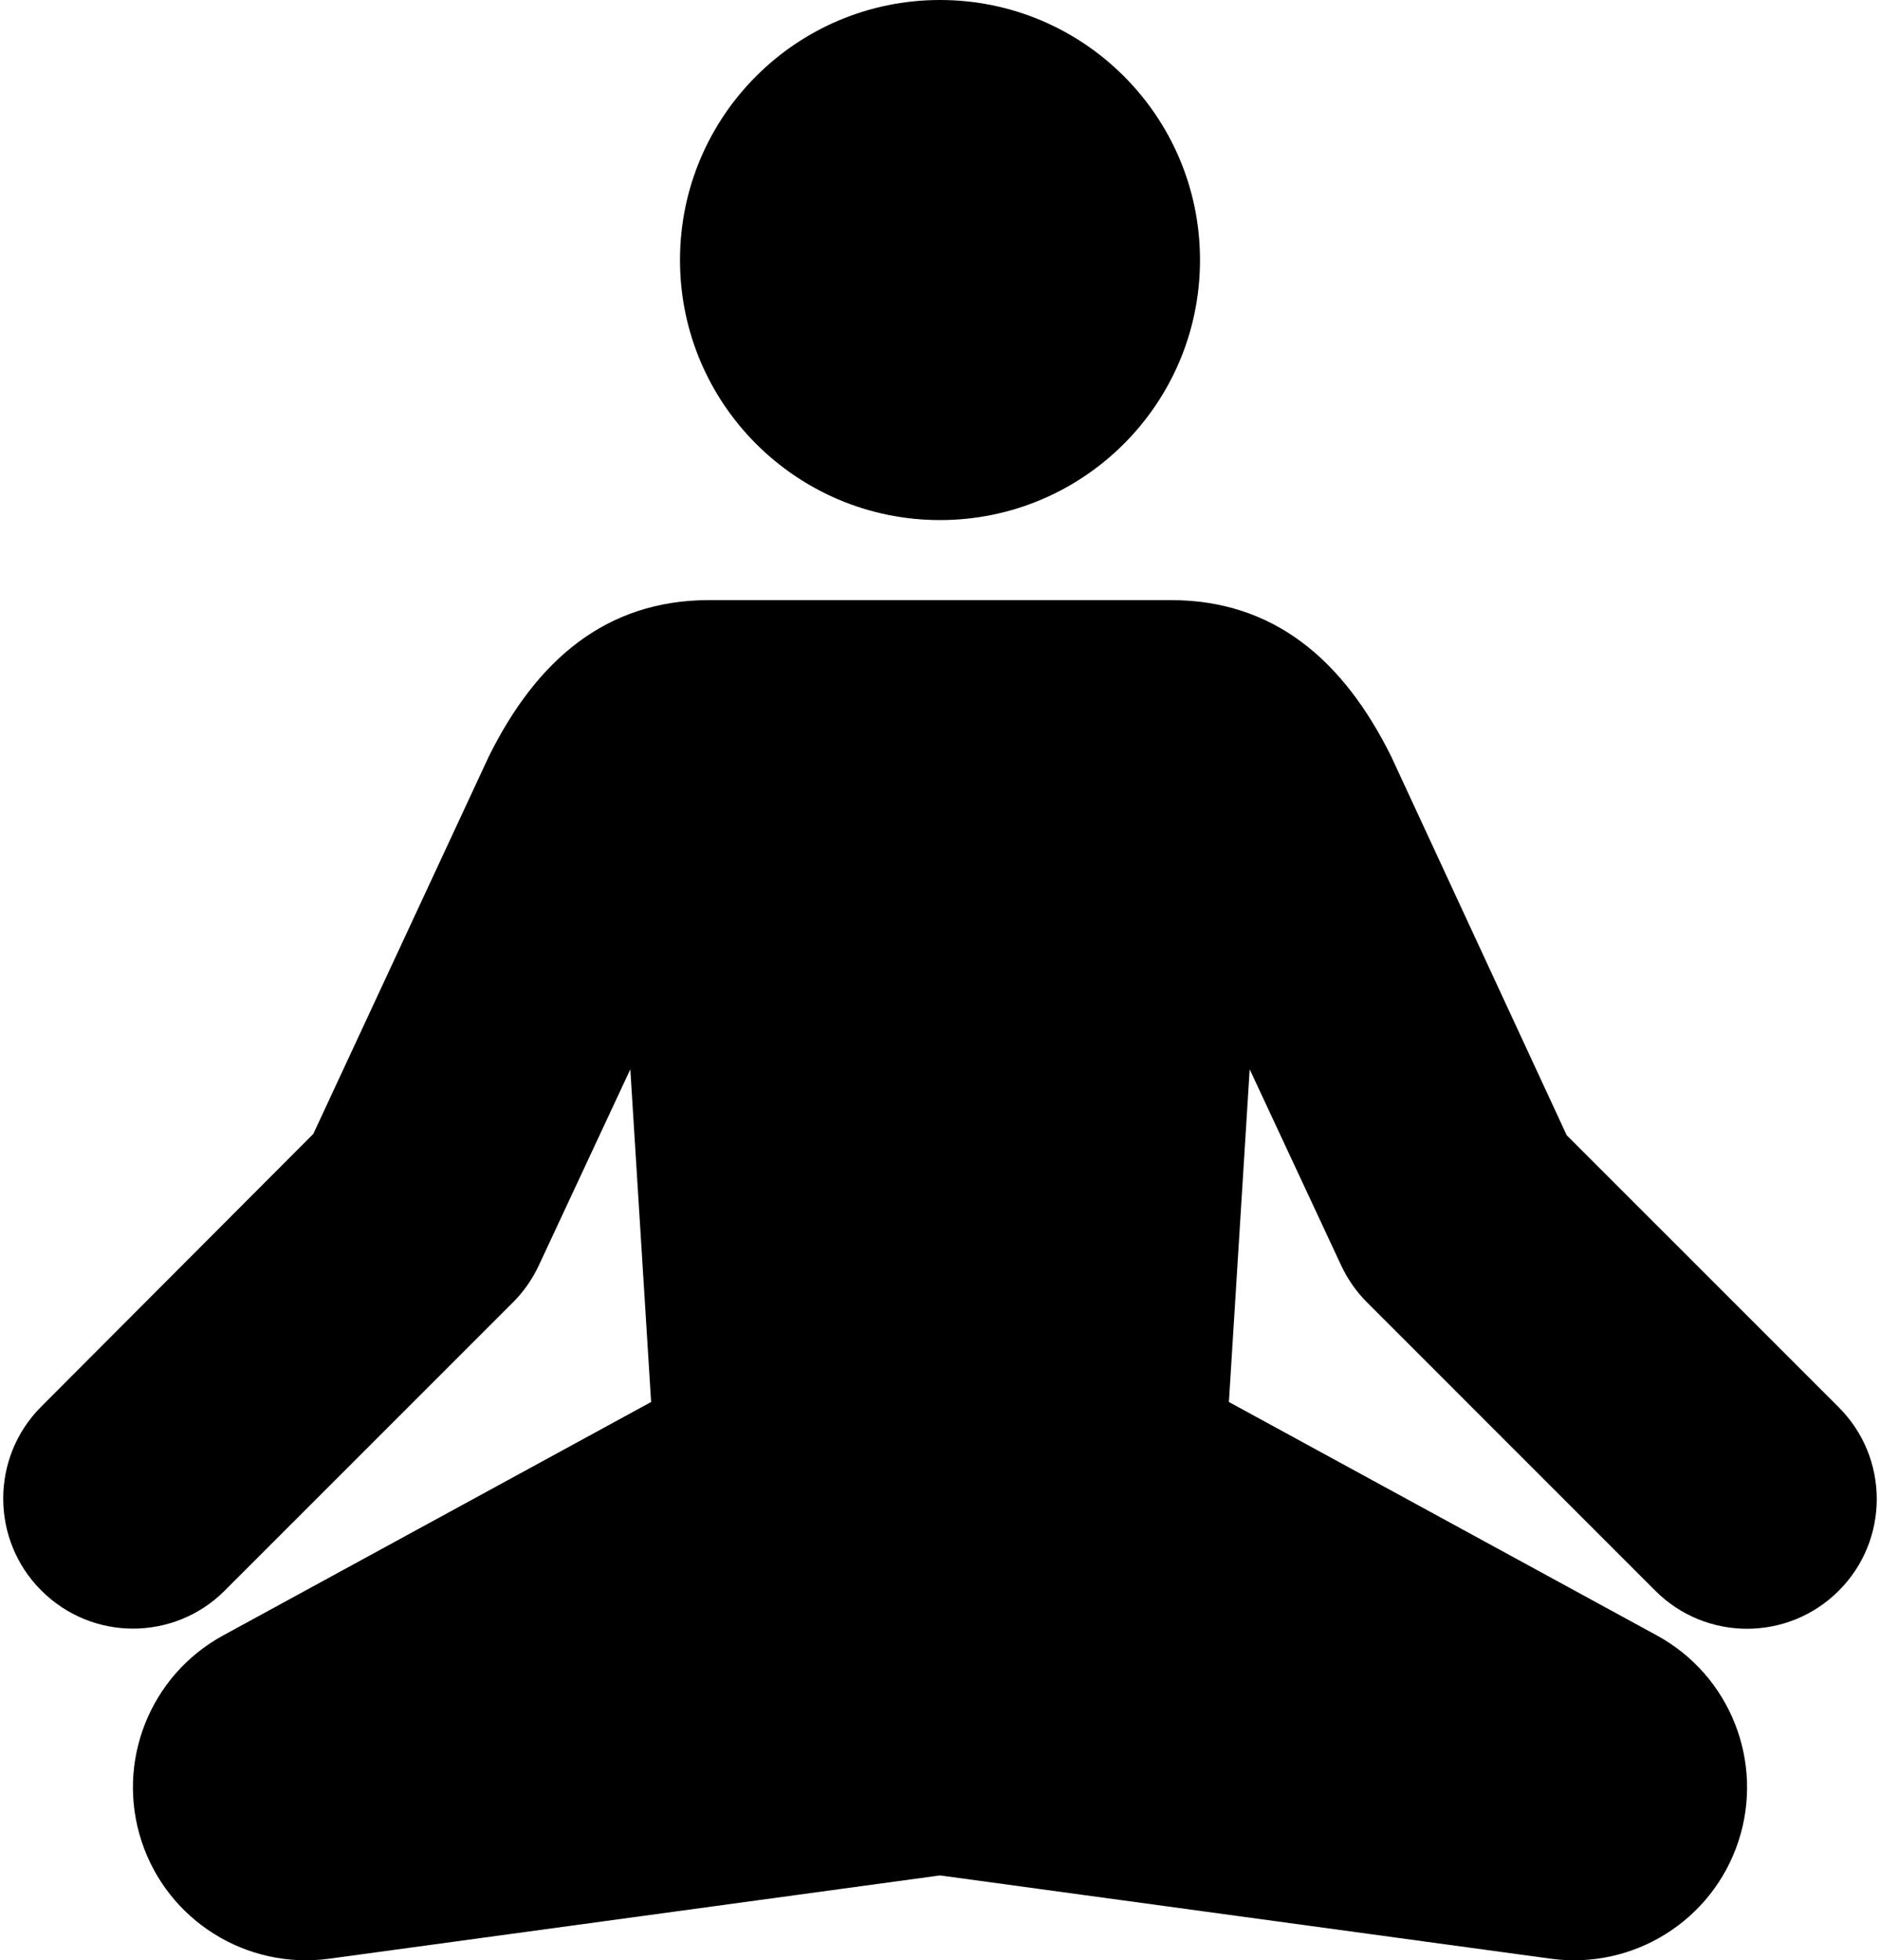
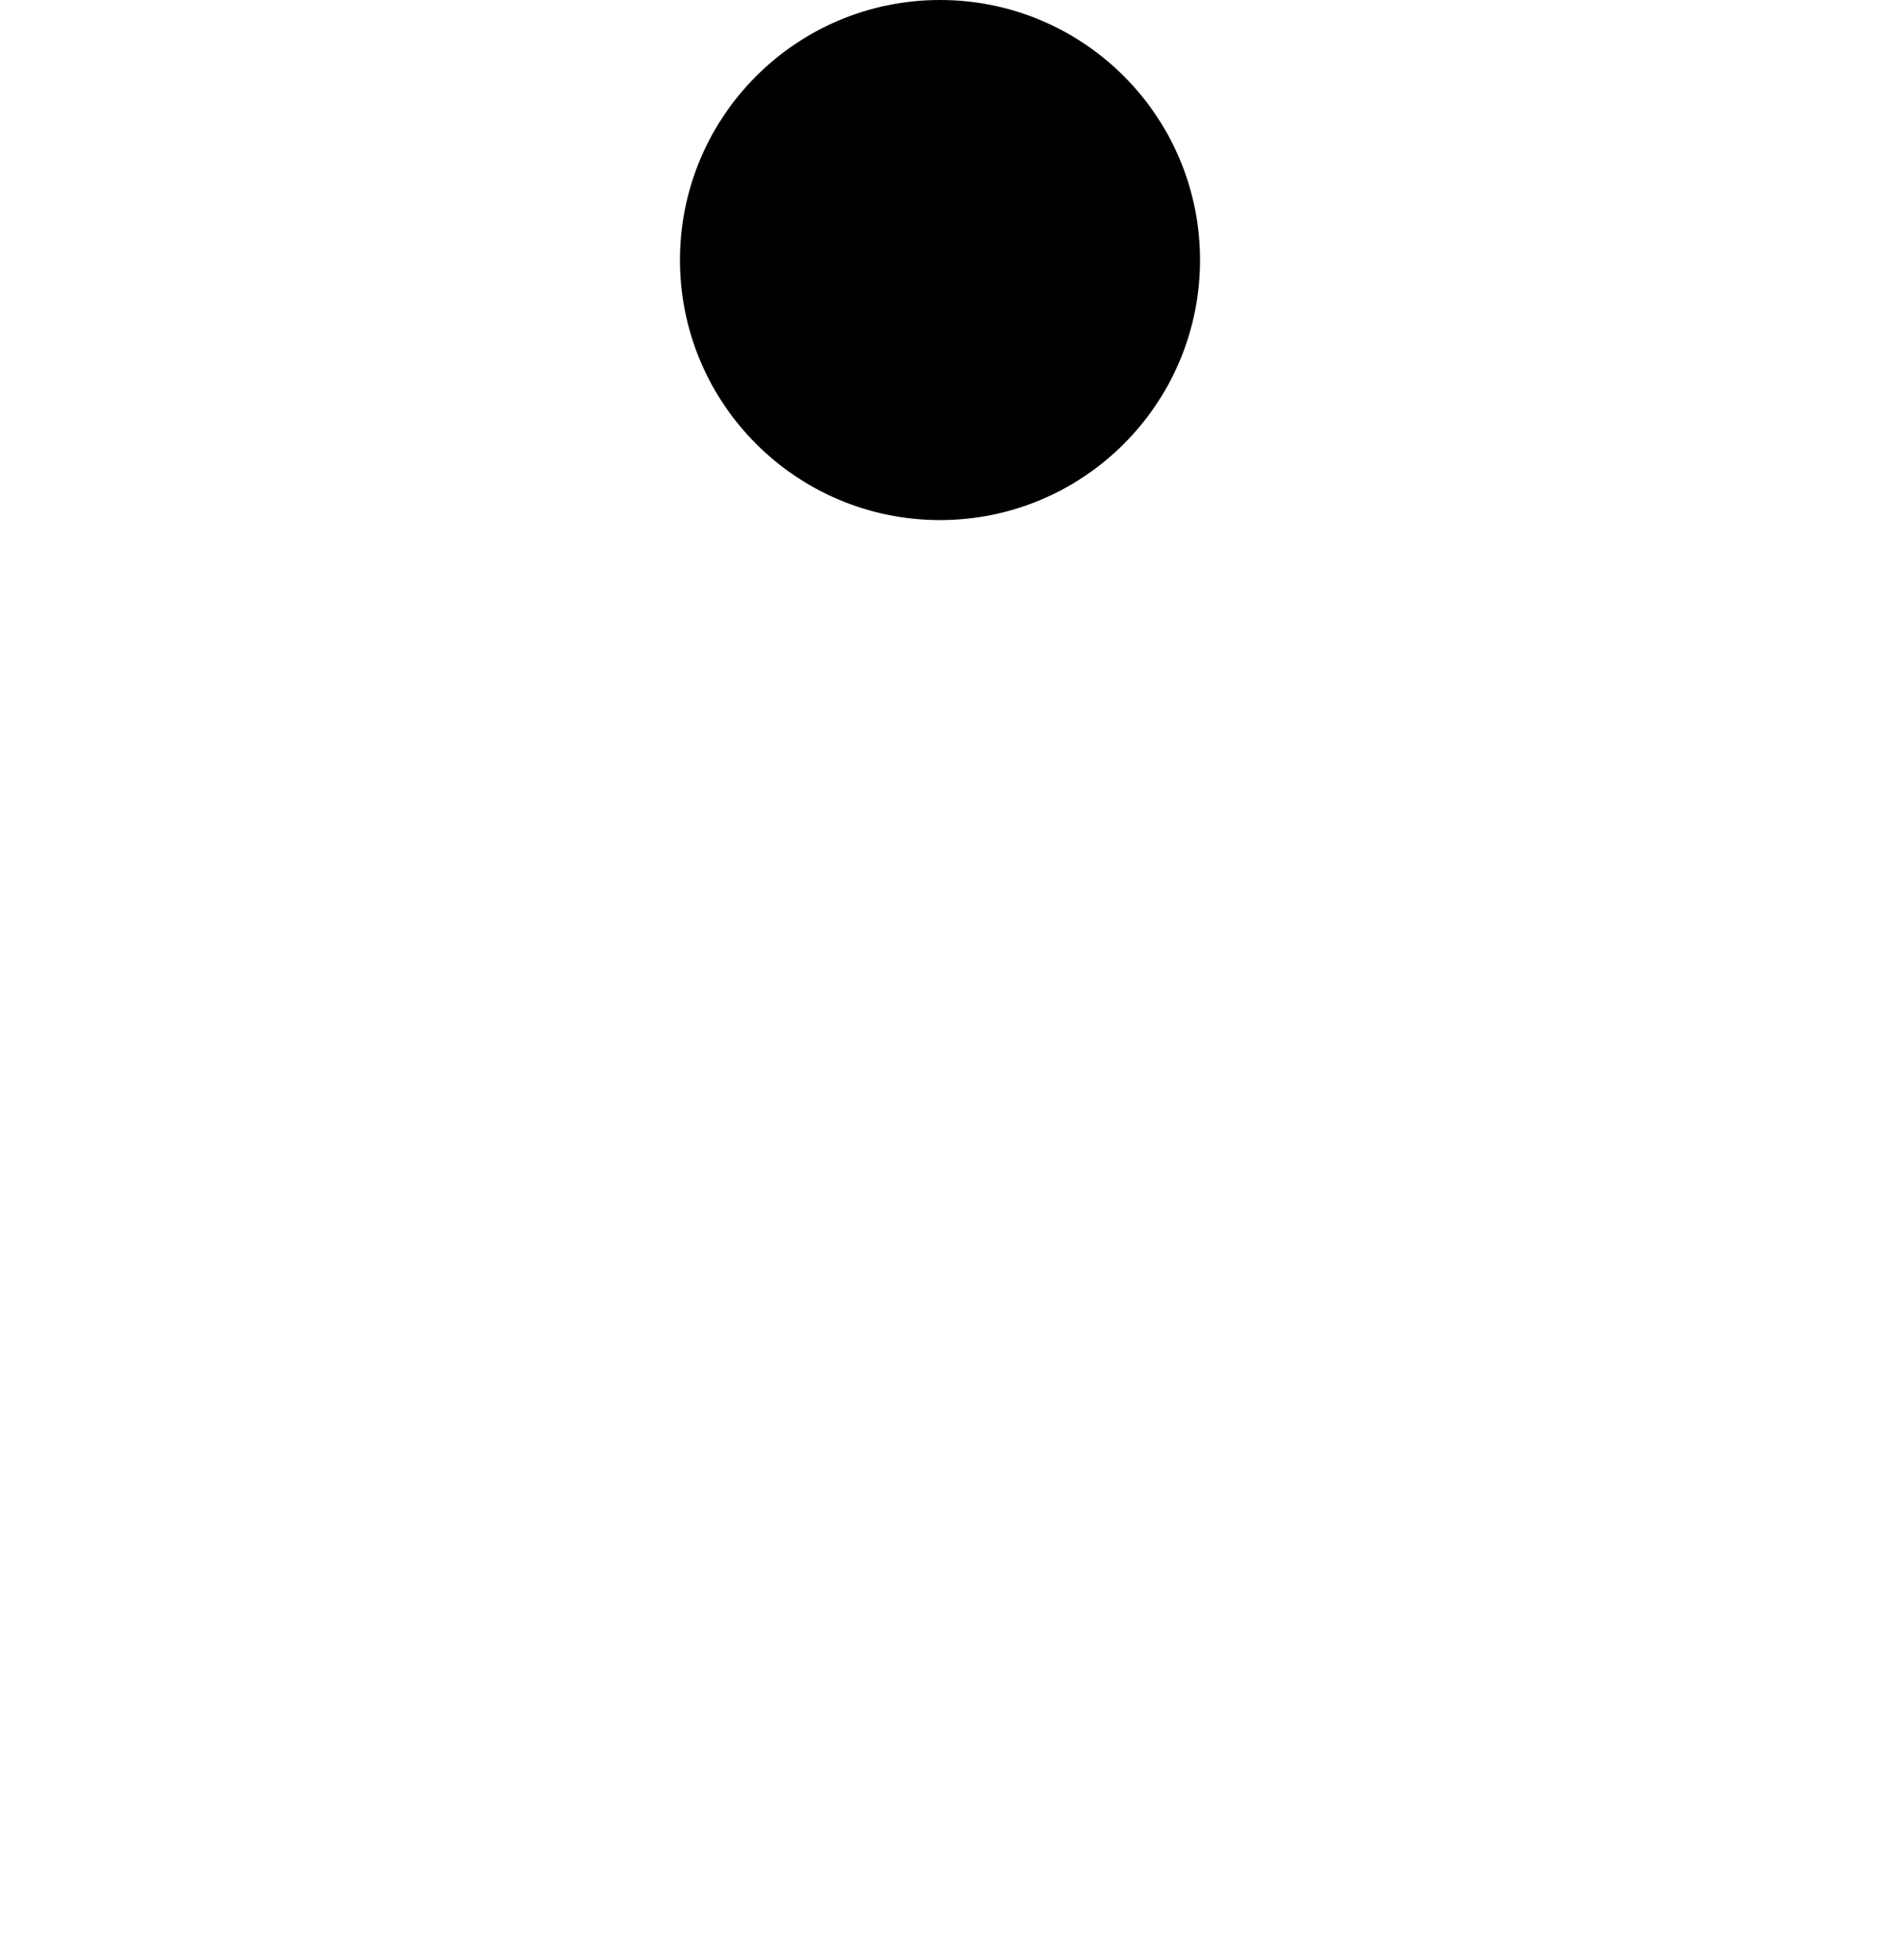
<svg xmlns="http://www.w3.org/2000/svg" width="94px" height="98px" viewBox="0 0 94 98" version="1.1">
  <title>yoga</title>
  <desc>Created with Sketch.</desc>
  <defs />
  <g id="Page-1" stroke="none" stroke-width="1" fill="none" fill-rule="evenodd">
    <g id="yoga" fill="#000000">
      <circle id="Oval" cx="47" cy="13" r="13" />
-       <path d="M47,93.757 L77.538,97.921 C81.67,98.482 85.619,96.016 86.921,92.052 C88.223,88.088 86.509,83.76 82.847,81.762 L61.445,70.089 L62.484,53.457 L67.063,63.272 C67.384,63.956 67.821,64.581 68.355,65.114 L82.767,79.526 C84.034,80.793 85.692,81.426 87.352,81.426 C89.013,81.426 90.671,80.792 91.938,79.526 C94.471,76.994 94.471,72.887 91.938,70.355 L78.334,56.752 L69.561,37.819 C67.177,33.015 63.713,30 58.529,30 L35.471,30 C30.287,30 26.824,33.015 24.44,37.819 L15.666,56.686 L2.061,70.322 C-0.472,72.854 -0.472,76.977 2.061,79.51 C3.328,80.777 4.987,81.419 6.647,81.419 C8.307,81.419 9.966,80.789 11.233,79.523 L25.645,65.113 C26.179,64.58 26.616,63.956 26.936,63.272 L31.516,53.457 L32.556,70.09 L11.154,81.762 C7.491,83.76 5.777,88.088 7.079,92.052 C8.381,96.016 12.329,98.482 16.462,97.921 L47,93.757 L47,93.757 Z" id="Shape" />
    </g>
  </g>
</svg>